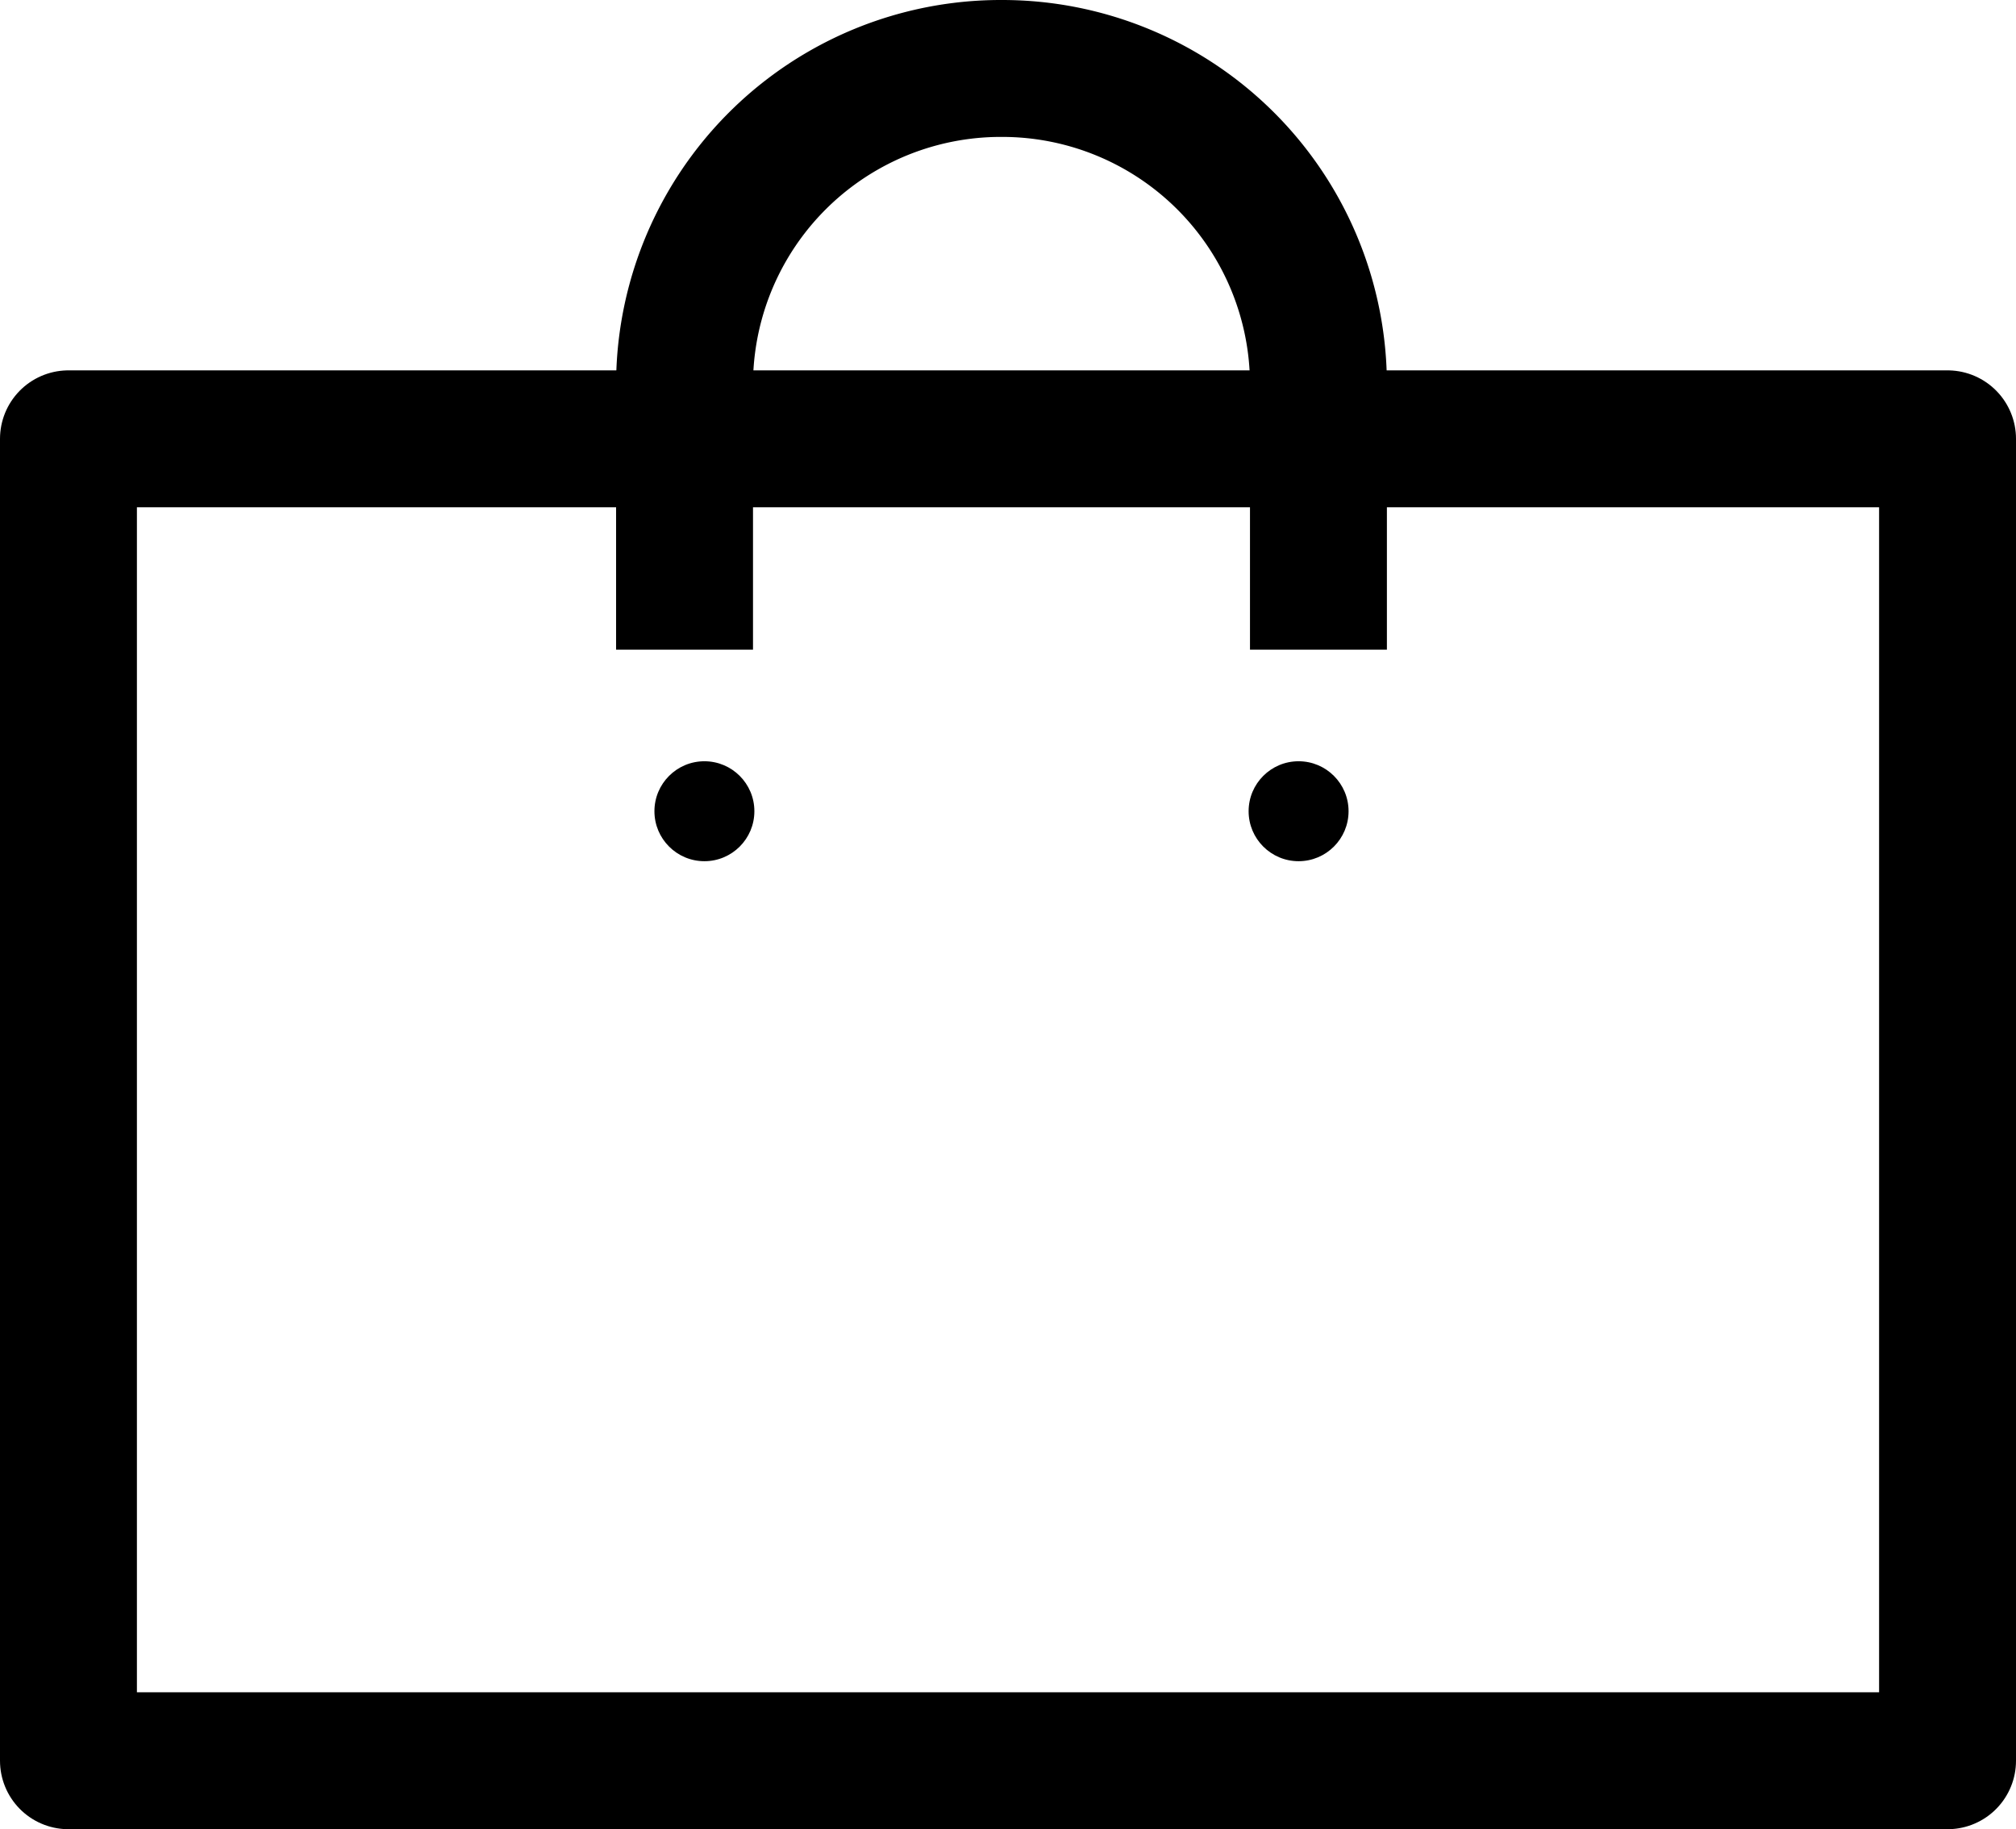
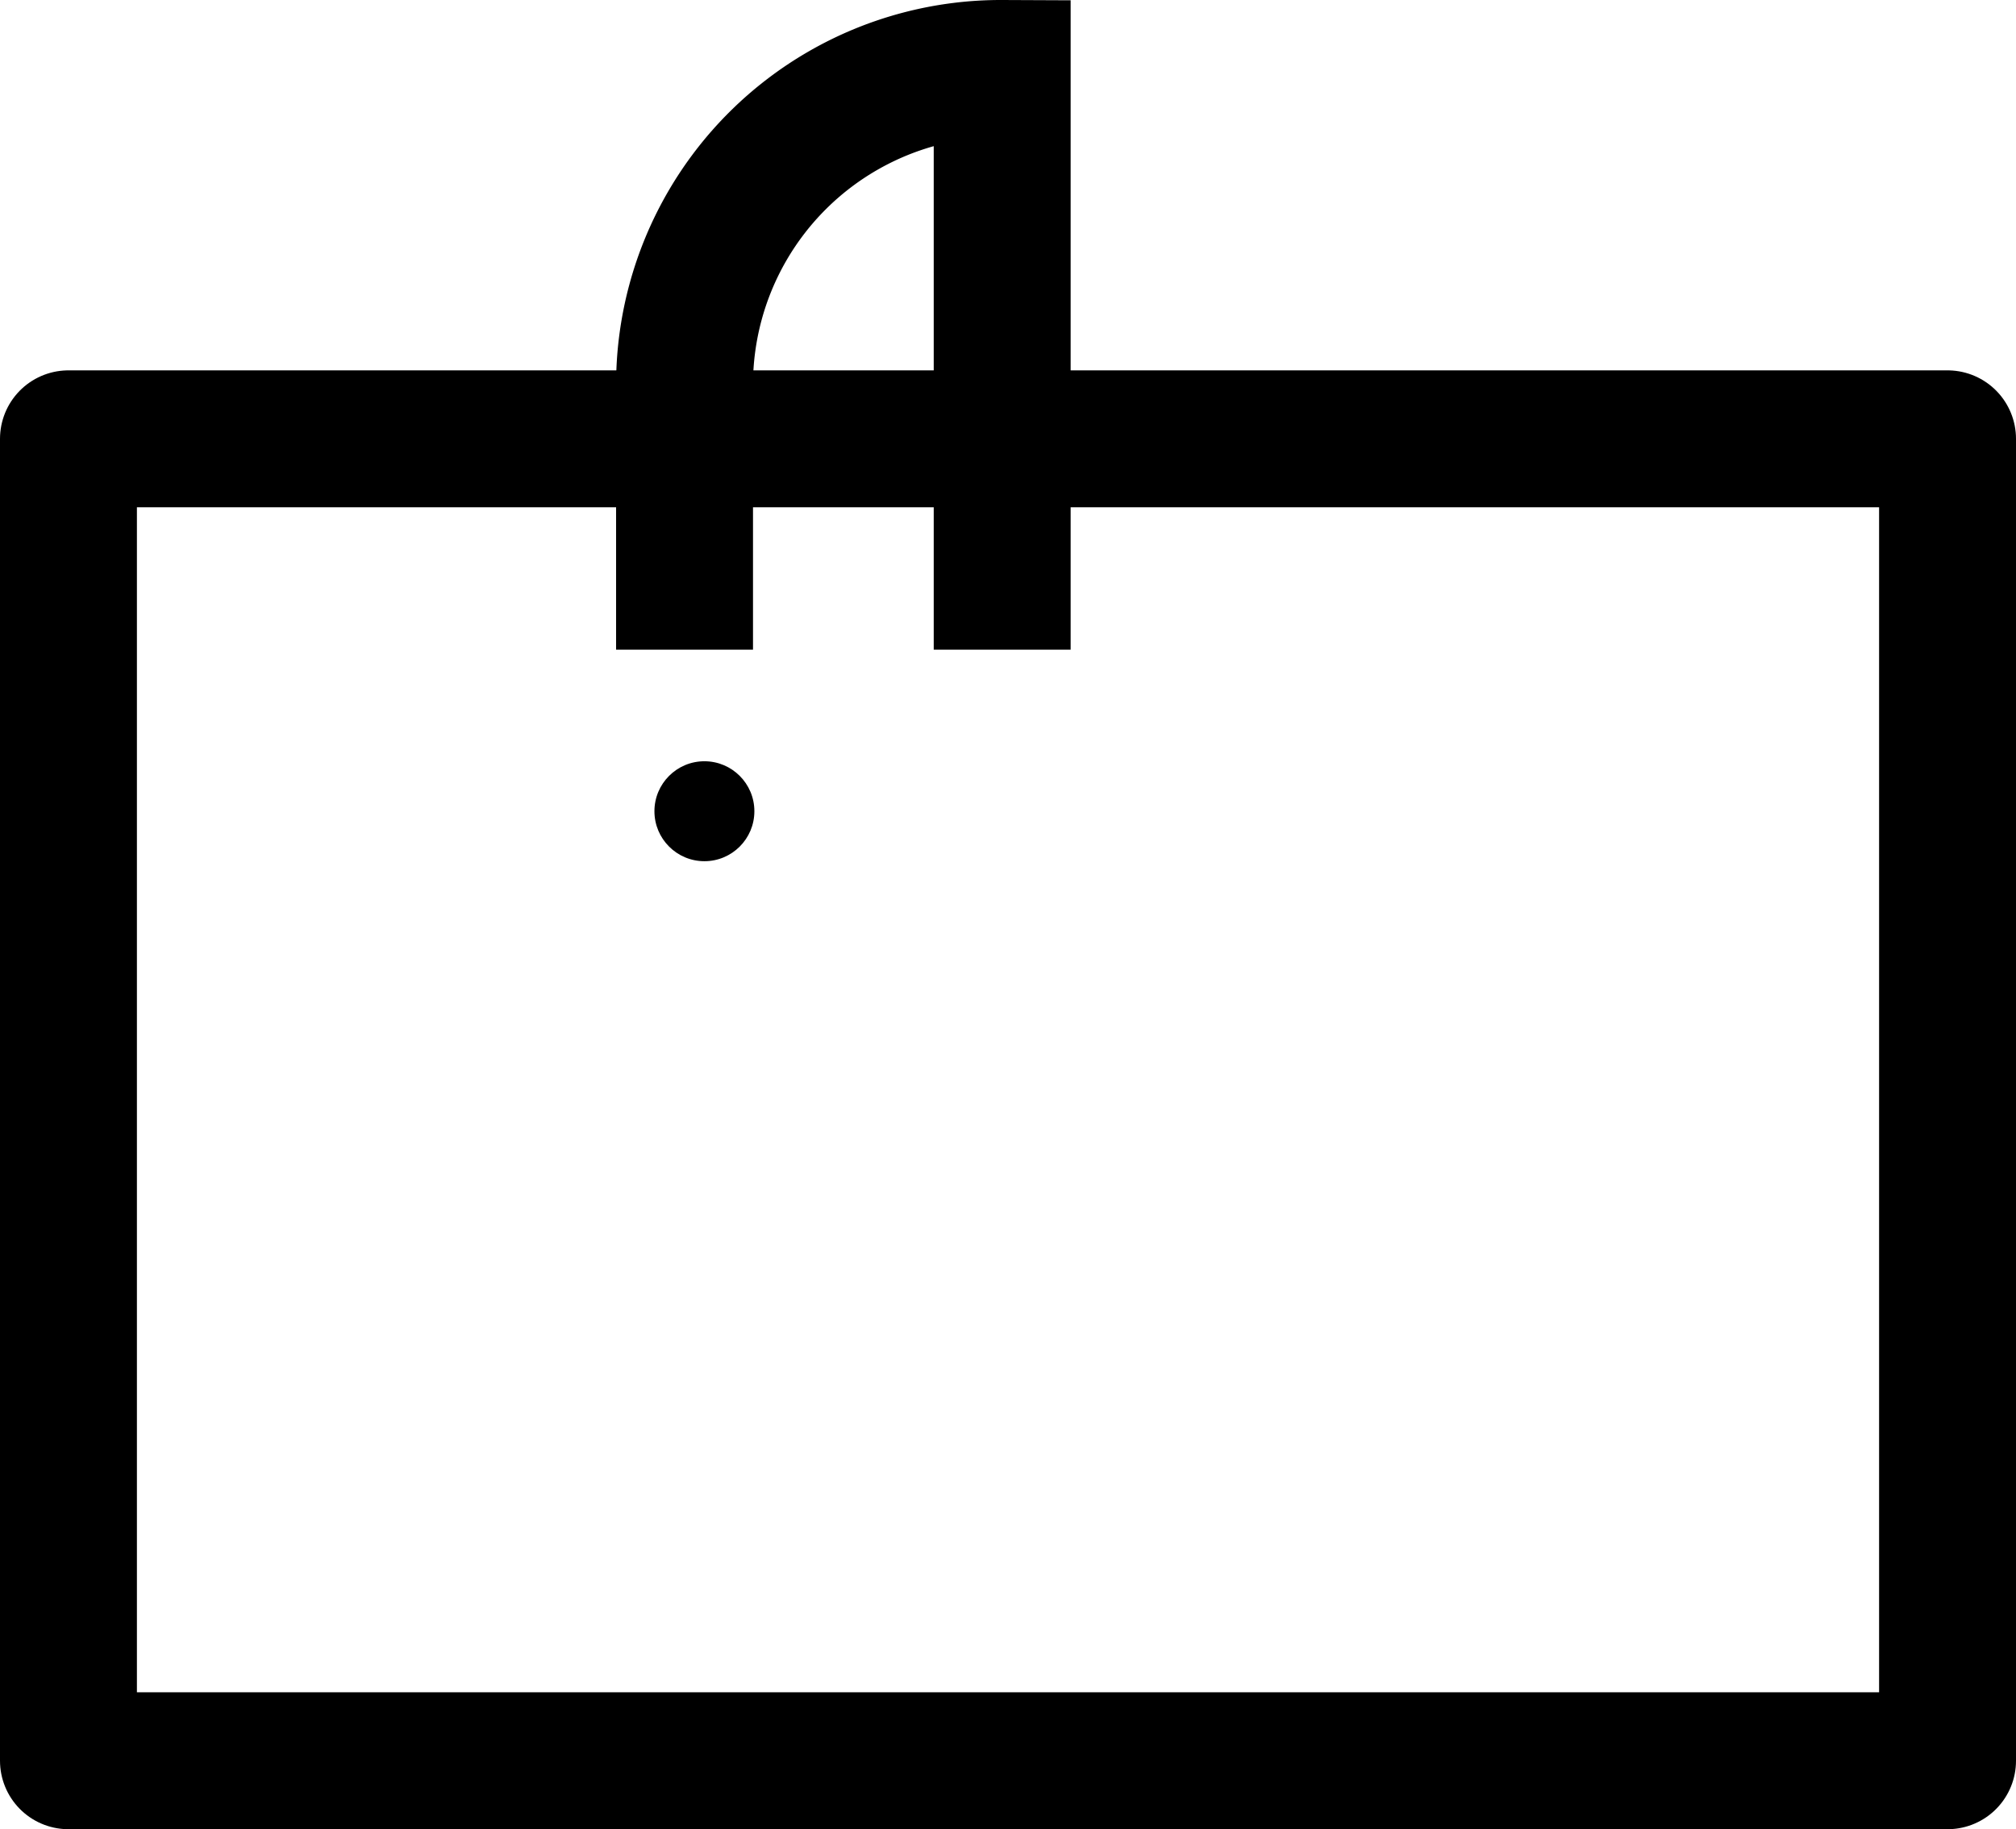
<svg xmlns="http://www.w3.org/2000/svg" id="a1489510-2f92-4a48-851c-b11e2fb36e35" data-name="Layer 1" viewBox="0 0 29.45 26.72">
  <title>shopping-bag</title>
-   <path d="M10,9.49V5.62A4.62,4.62,0,0,1,14.64,1h0a4.62,4.62,0,0,1,4.62,4.62V9.49" fill="none" stroke="#000" stroke-miterlimit="10" stroke-width="2" />
+   <path d="M10,9.49V5.62A4.62,4.62,0,0,1,14.64,1h0V9.49" fill="none" stroke="#000" stroke-miterlimit="10" stroke-width="2" />
  <rect x="1" y="6.41" width="27.45" height="19.31" fill="none" stroke="#000" stroke-linejoin="round" stroke-width="2" />
  <circle cx="10.29" cy="11.85" r="0.73" />
-   <circle cx="18.97" cy="11.85" r="0.73" />
</svg>